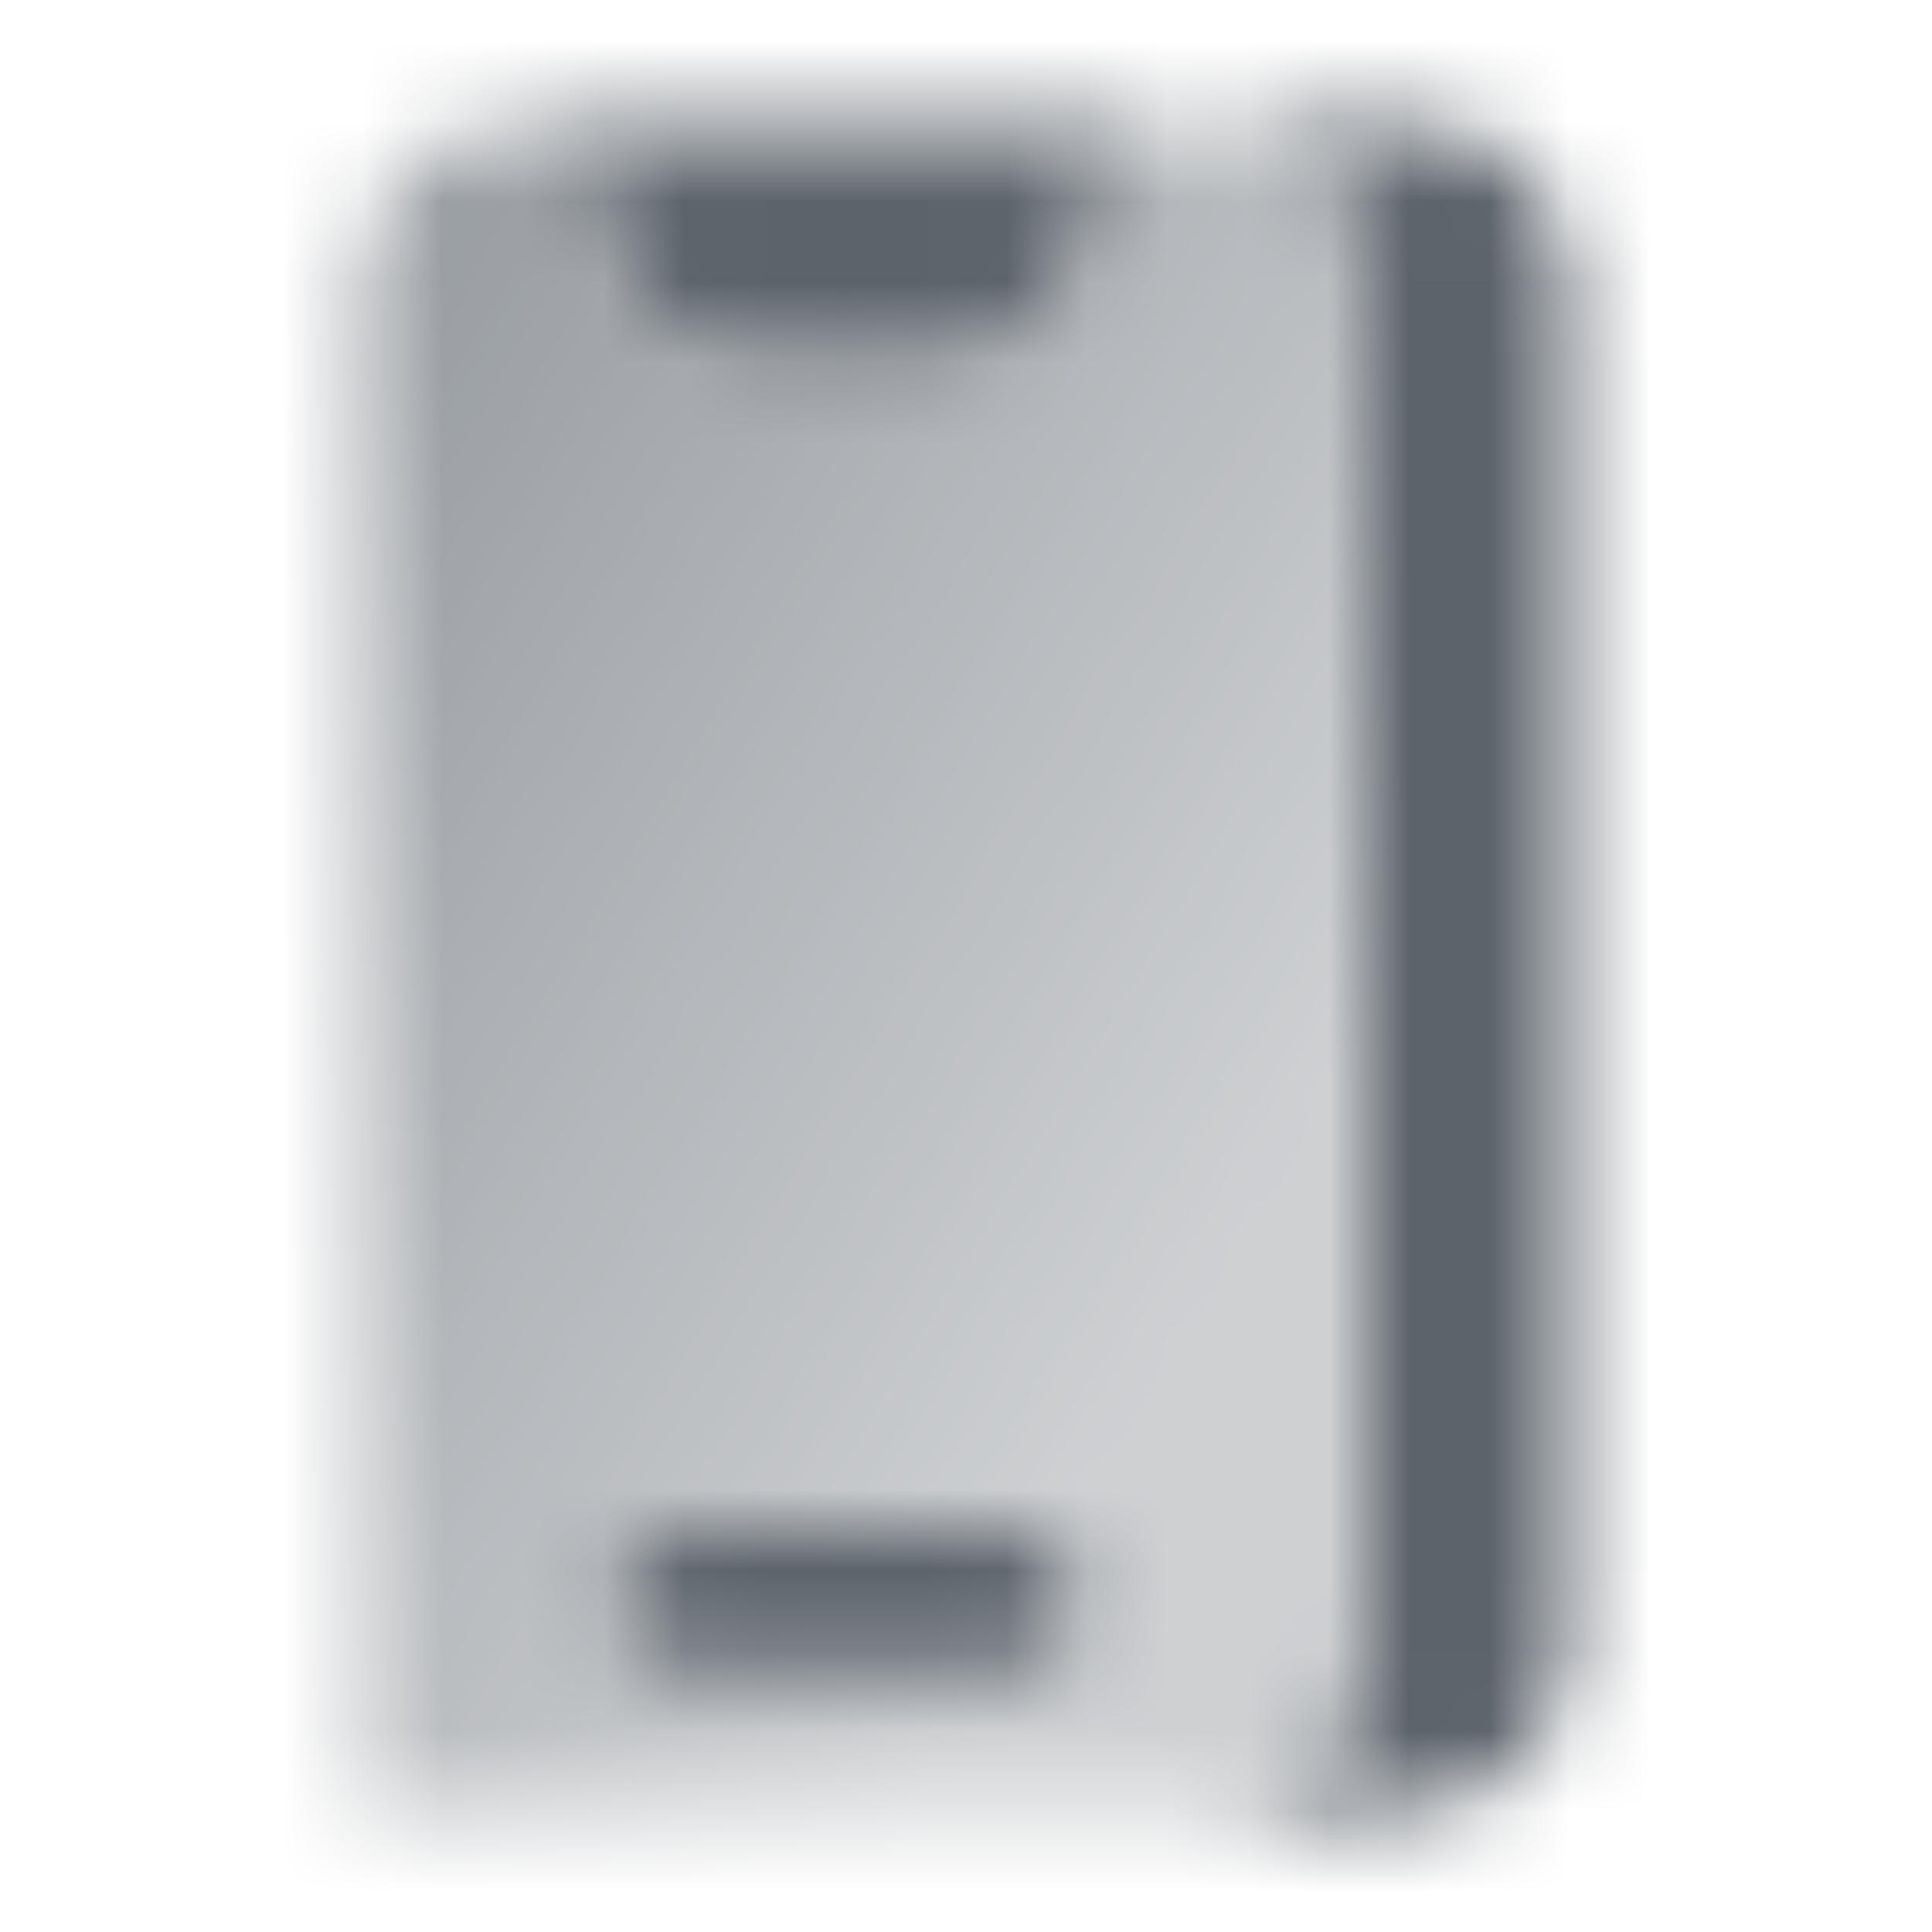
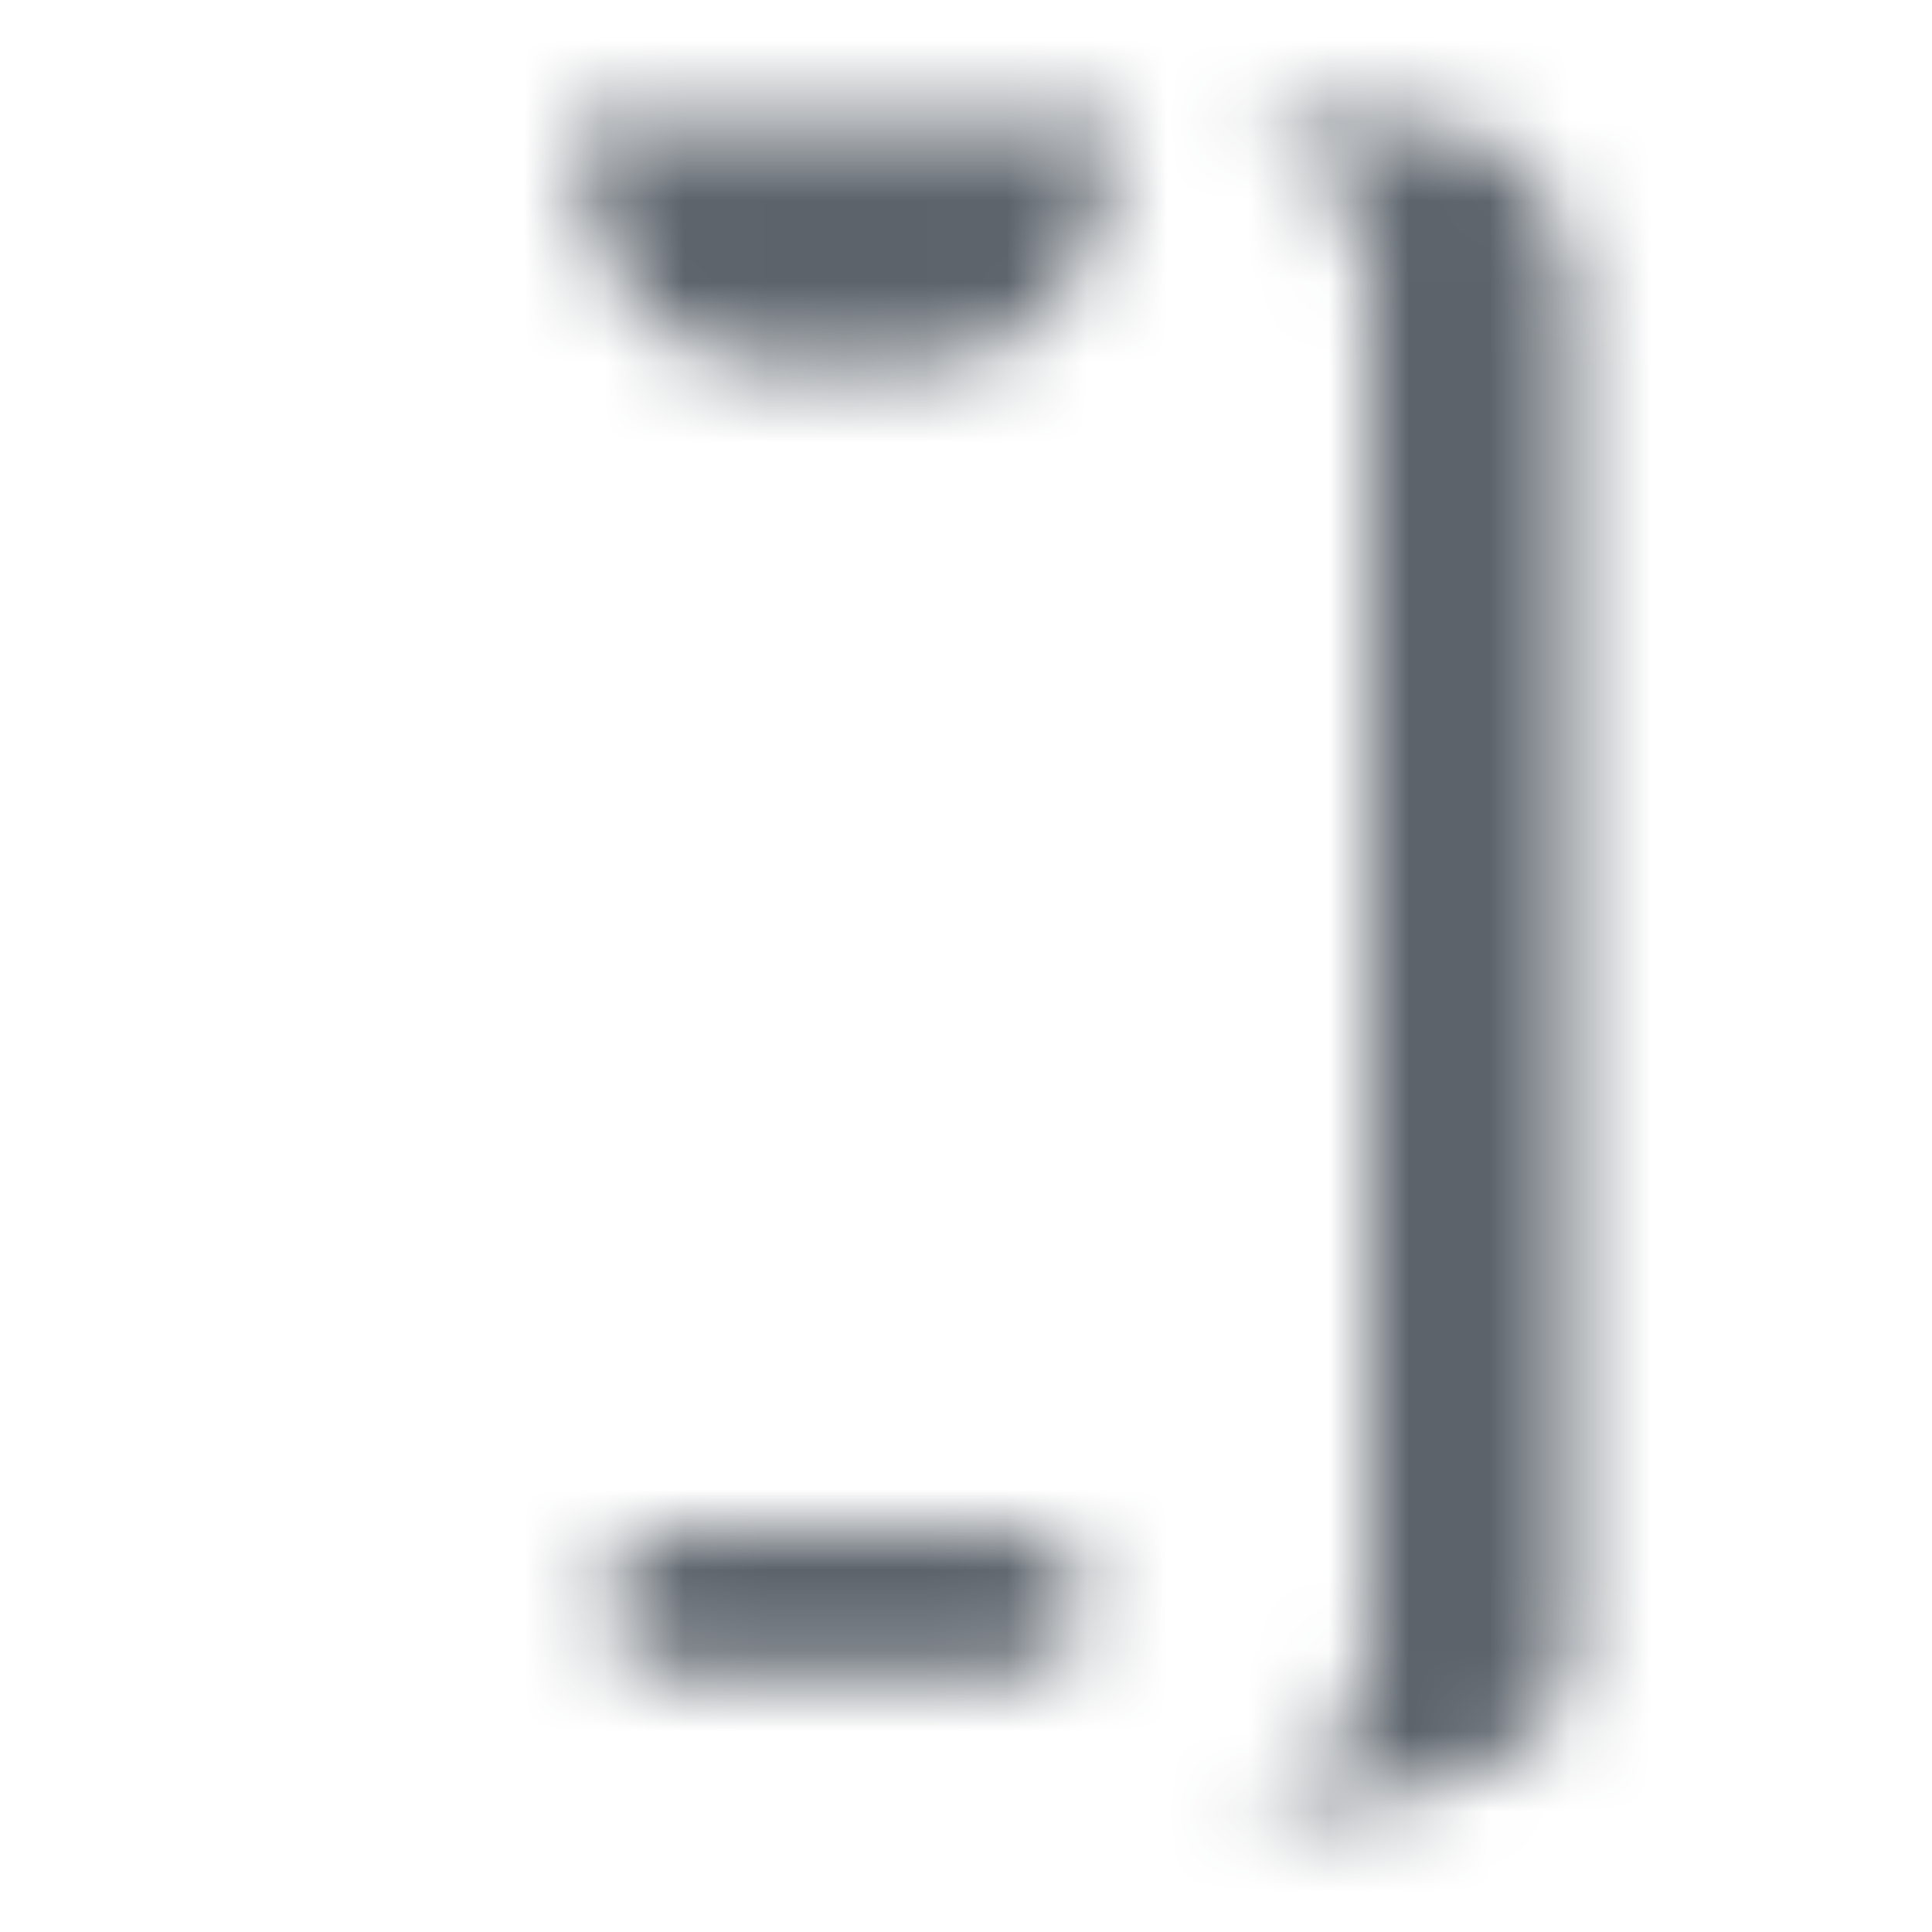
<svg xmlns="http://www.w3.org/2000/svg" width="24" height="24" viewBox="0 0 24 24" fill="none">
  <mask id="mask0_1911_10885" style="mask-type:alpha" maskUnits="userSpaceOnUse" x="4" y="1" width="16" height="22">
-     <path fill-rule="evenodd" clip-rule="evenodd" d="M15 22.5H17.5C18.605 22.5 19.5 21.605 19.5 20.5V3.5C19.5 2.395 18.605 1.5 17.5 1.5H15C16.105 1.5 17 2.395 17 3.5V20.5C17 21.605 16.105 22.5 15 22.5ZM14 1.5H7L7.544 3.132C7.816 3.949 8.581 4.5 9.442 4.5H11.559C12.419 4.5 13.184 3.949 13.456 3.132L14 1.5ZM7.5 19.9C7.5 19.403 7.903 19 8.4 19H12.6C13.097 19 13.5 19.403 13.5 19.9C13.5 20.397 13.097 20.8 12.6 20.8H8.4C7.903 20.8 7.5 20.397 7.5 19.9Z" fill="black" />
-     <path fill-rule="evenodd" clip-rule="evenodd" d="M4.5 3.5C4.5 2.395 5.395 1.5 6.5 1.5H7L7.544 3.132C7.816 3.949 8.581 4.5 9.442 4.5H11.559C12.419 4.5 13.184 3.949 13.456 3.132L14 1.5H15C16.105 1.5 17 2.395 17 3.5V20.5C17 21.605 16.105 22.5 15 22.5H4.5V3.5ZM8.4 19C7.903 19 7.5 19.403 7.5 19.9C7.5 20.397 7.903 20.8 8.4 20.8H12.6C13.097 20.8 13.5 20.397 13.5 19.9C13.5 19.403 13.097 19 12.6 19H8.4Z" fill="url(#paint0_linear_1911_10885)" />
+     <path fill-rule="evenodd" clip-rule="evenodd" d="M15 22.5C18.605 22.5 19.5 21.605 19.5 20.5V3.5C19.5 2.395 18.605 1.5 17.5 1.5H15C16.105 1.5 17 2.395 17 3.5V20.5C17 21.605 16.105 22.5 15 22.5ZM14 1.5H7L7.544 3.132C7.816 3.949 8.581 4.5 9.442 4.5H11.559C12.419 4.5 13.184 3.949 13.456 3.132L14 1.5ZM7.5 19.9C7.5 19.403 7.903 19 8.4 19H12.6C13.097 19 13.5 19.403 13.5 19.9C13.5 20.397 13.097 20.8 12.6 20.8H8.4C7.903 20.8 7.5 20.397 7.5 19.9Z" fill="black" />
  </mask>
  <g mask="url(#mask0_1911_10885)">
    <path d="M0 0H24V24H0V0Z" fill="#5C636B" />
  </g>
  <defs>
    <linearGradient id="paint0_linear_1911_10885" x1="3" y1="4.5" x2="16.965" y2="13.013" gradientUnits="userSpaceOnUse">
      <stop stop-opacity="0.65" />
      <stop offset="1" stop-opacity="0.3" />
    </linearGradient>
  </defs>
</svg>